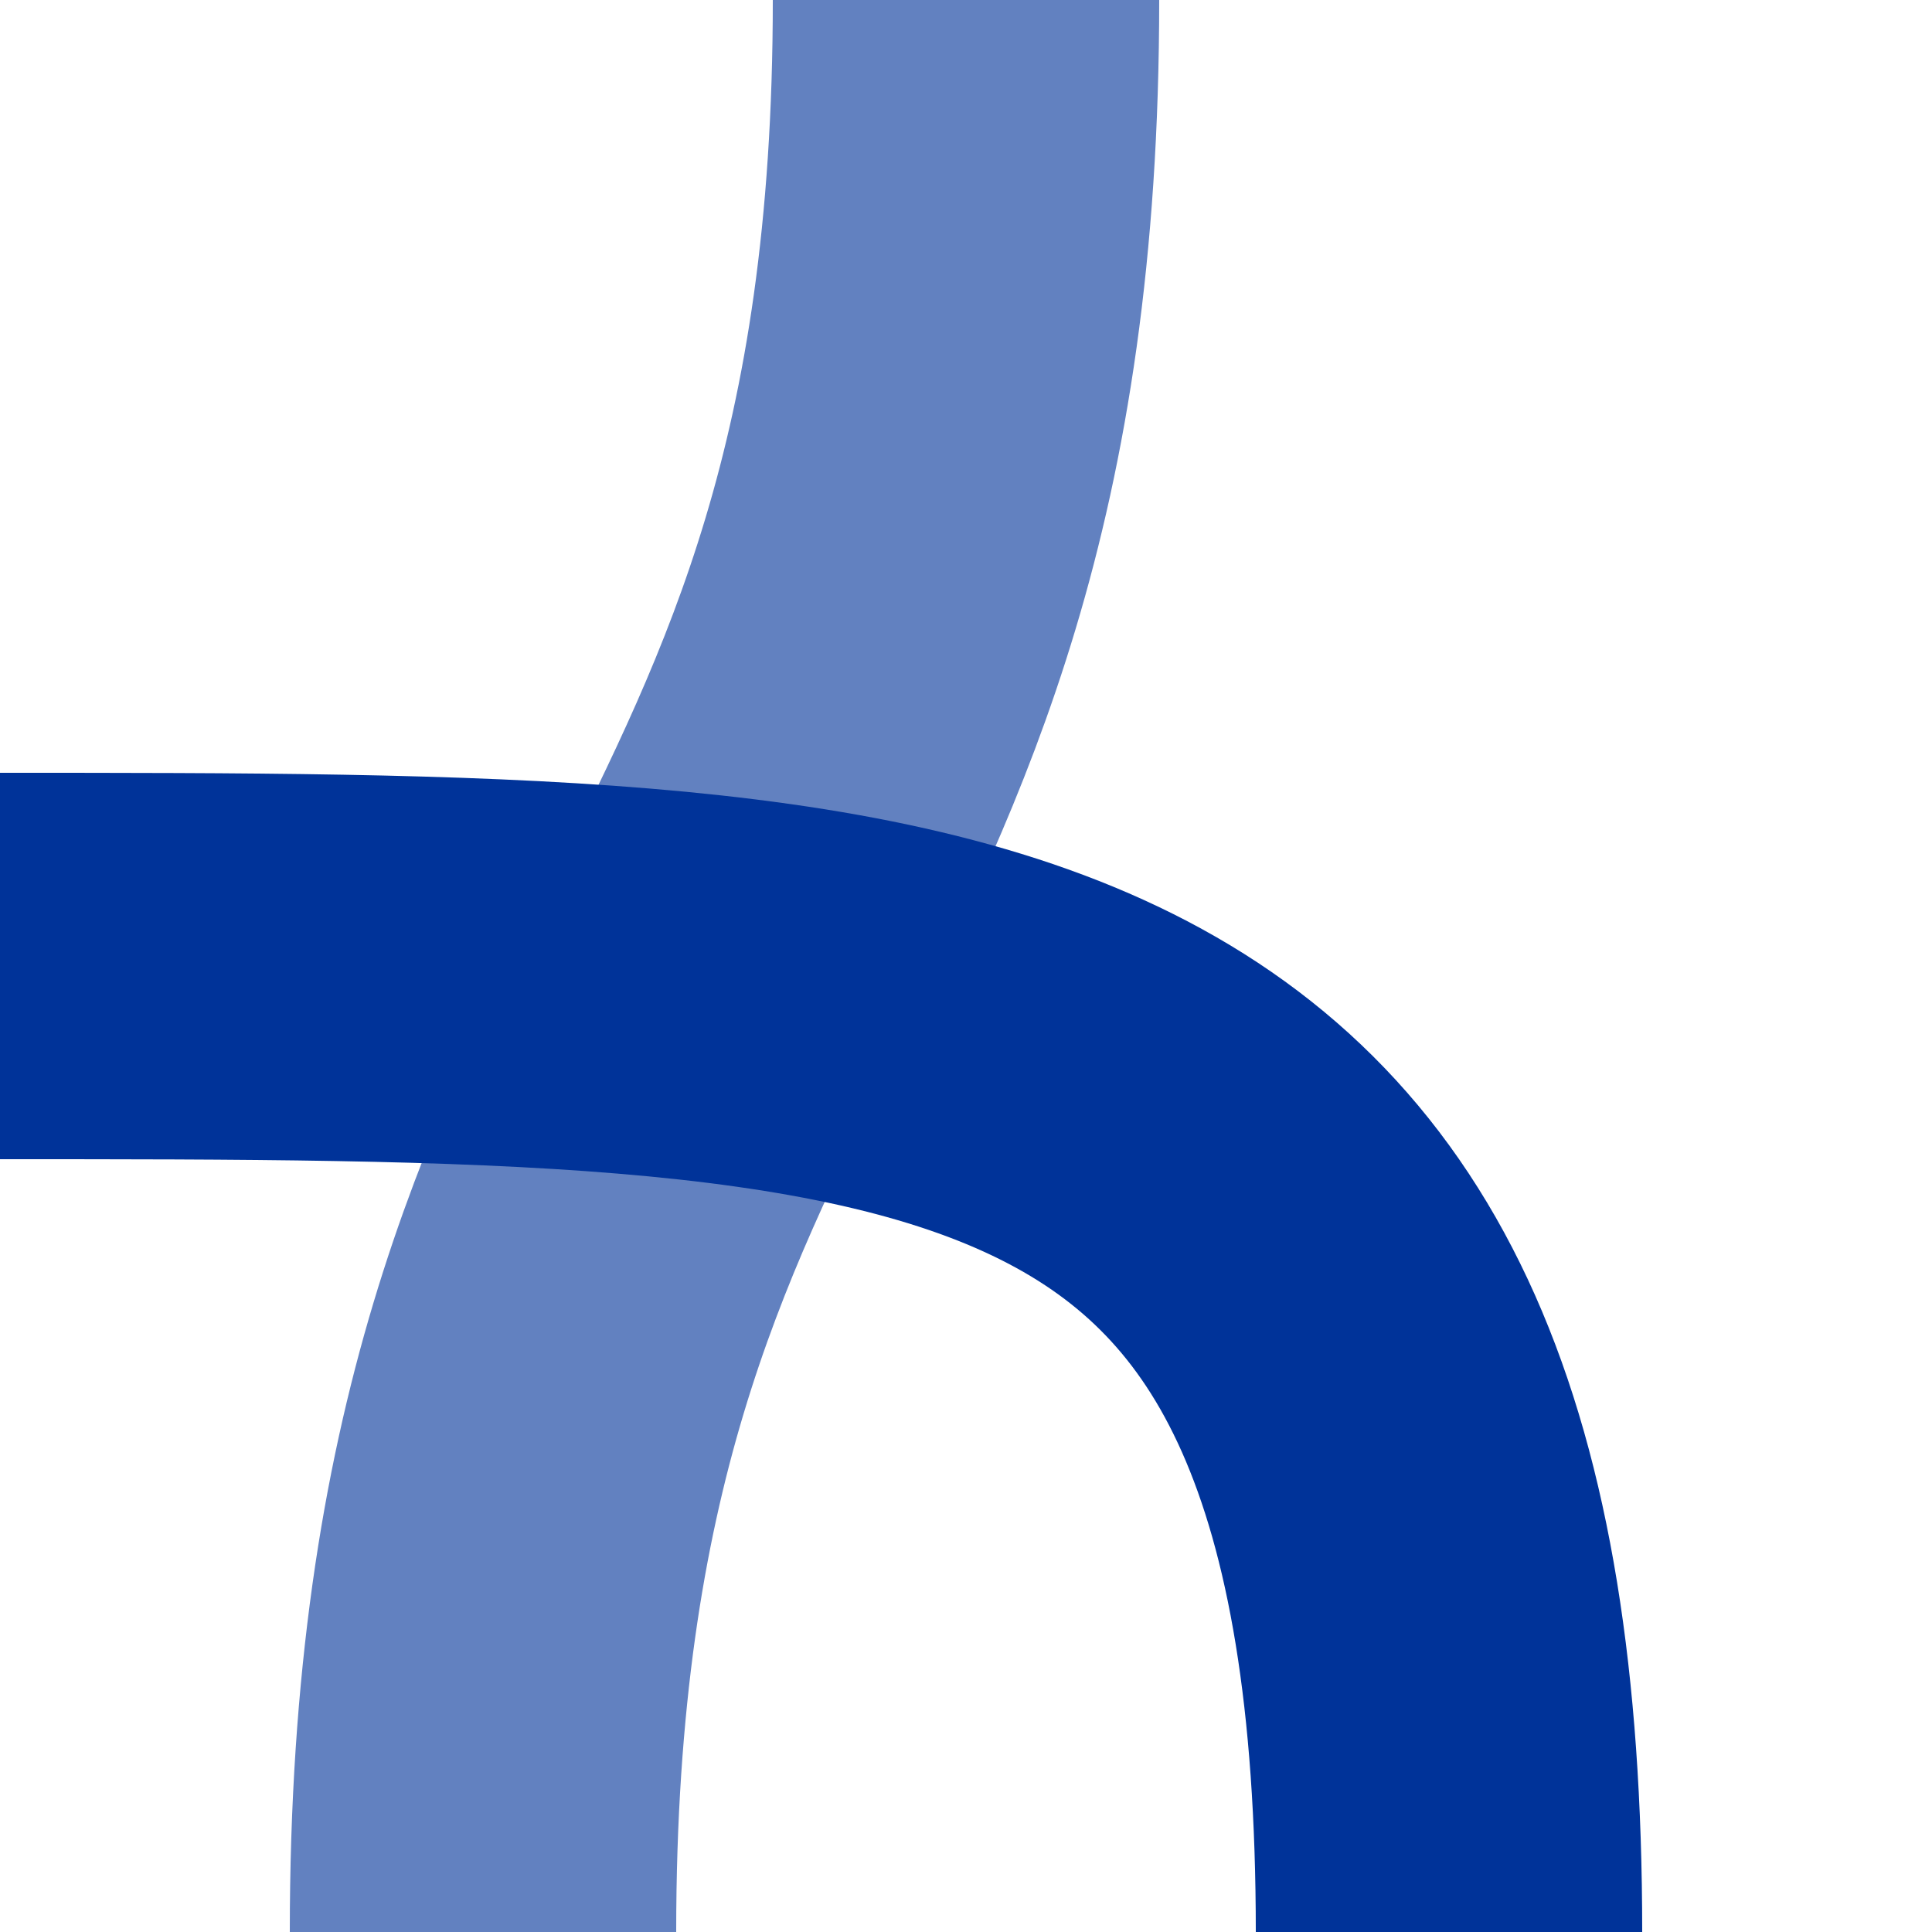
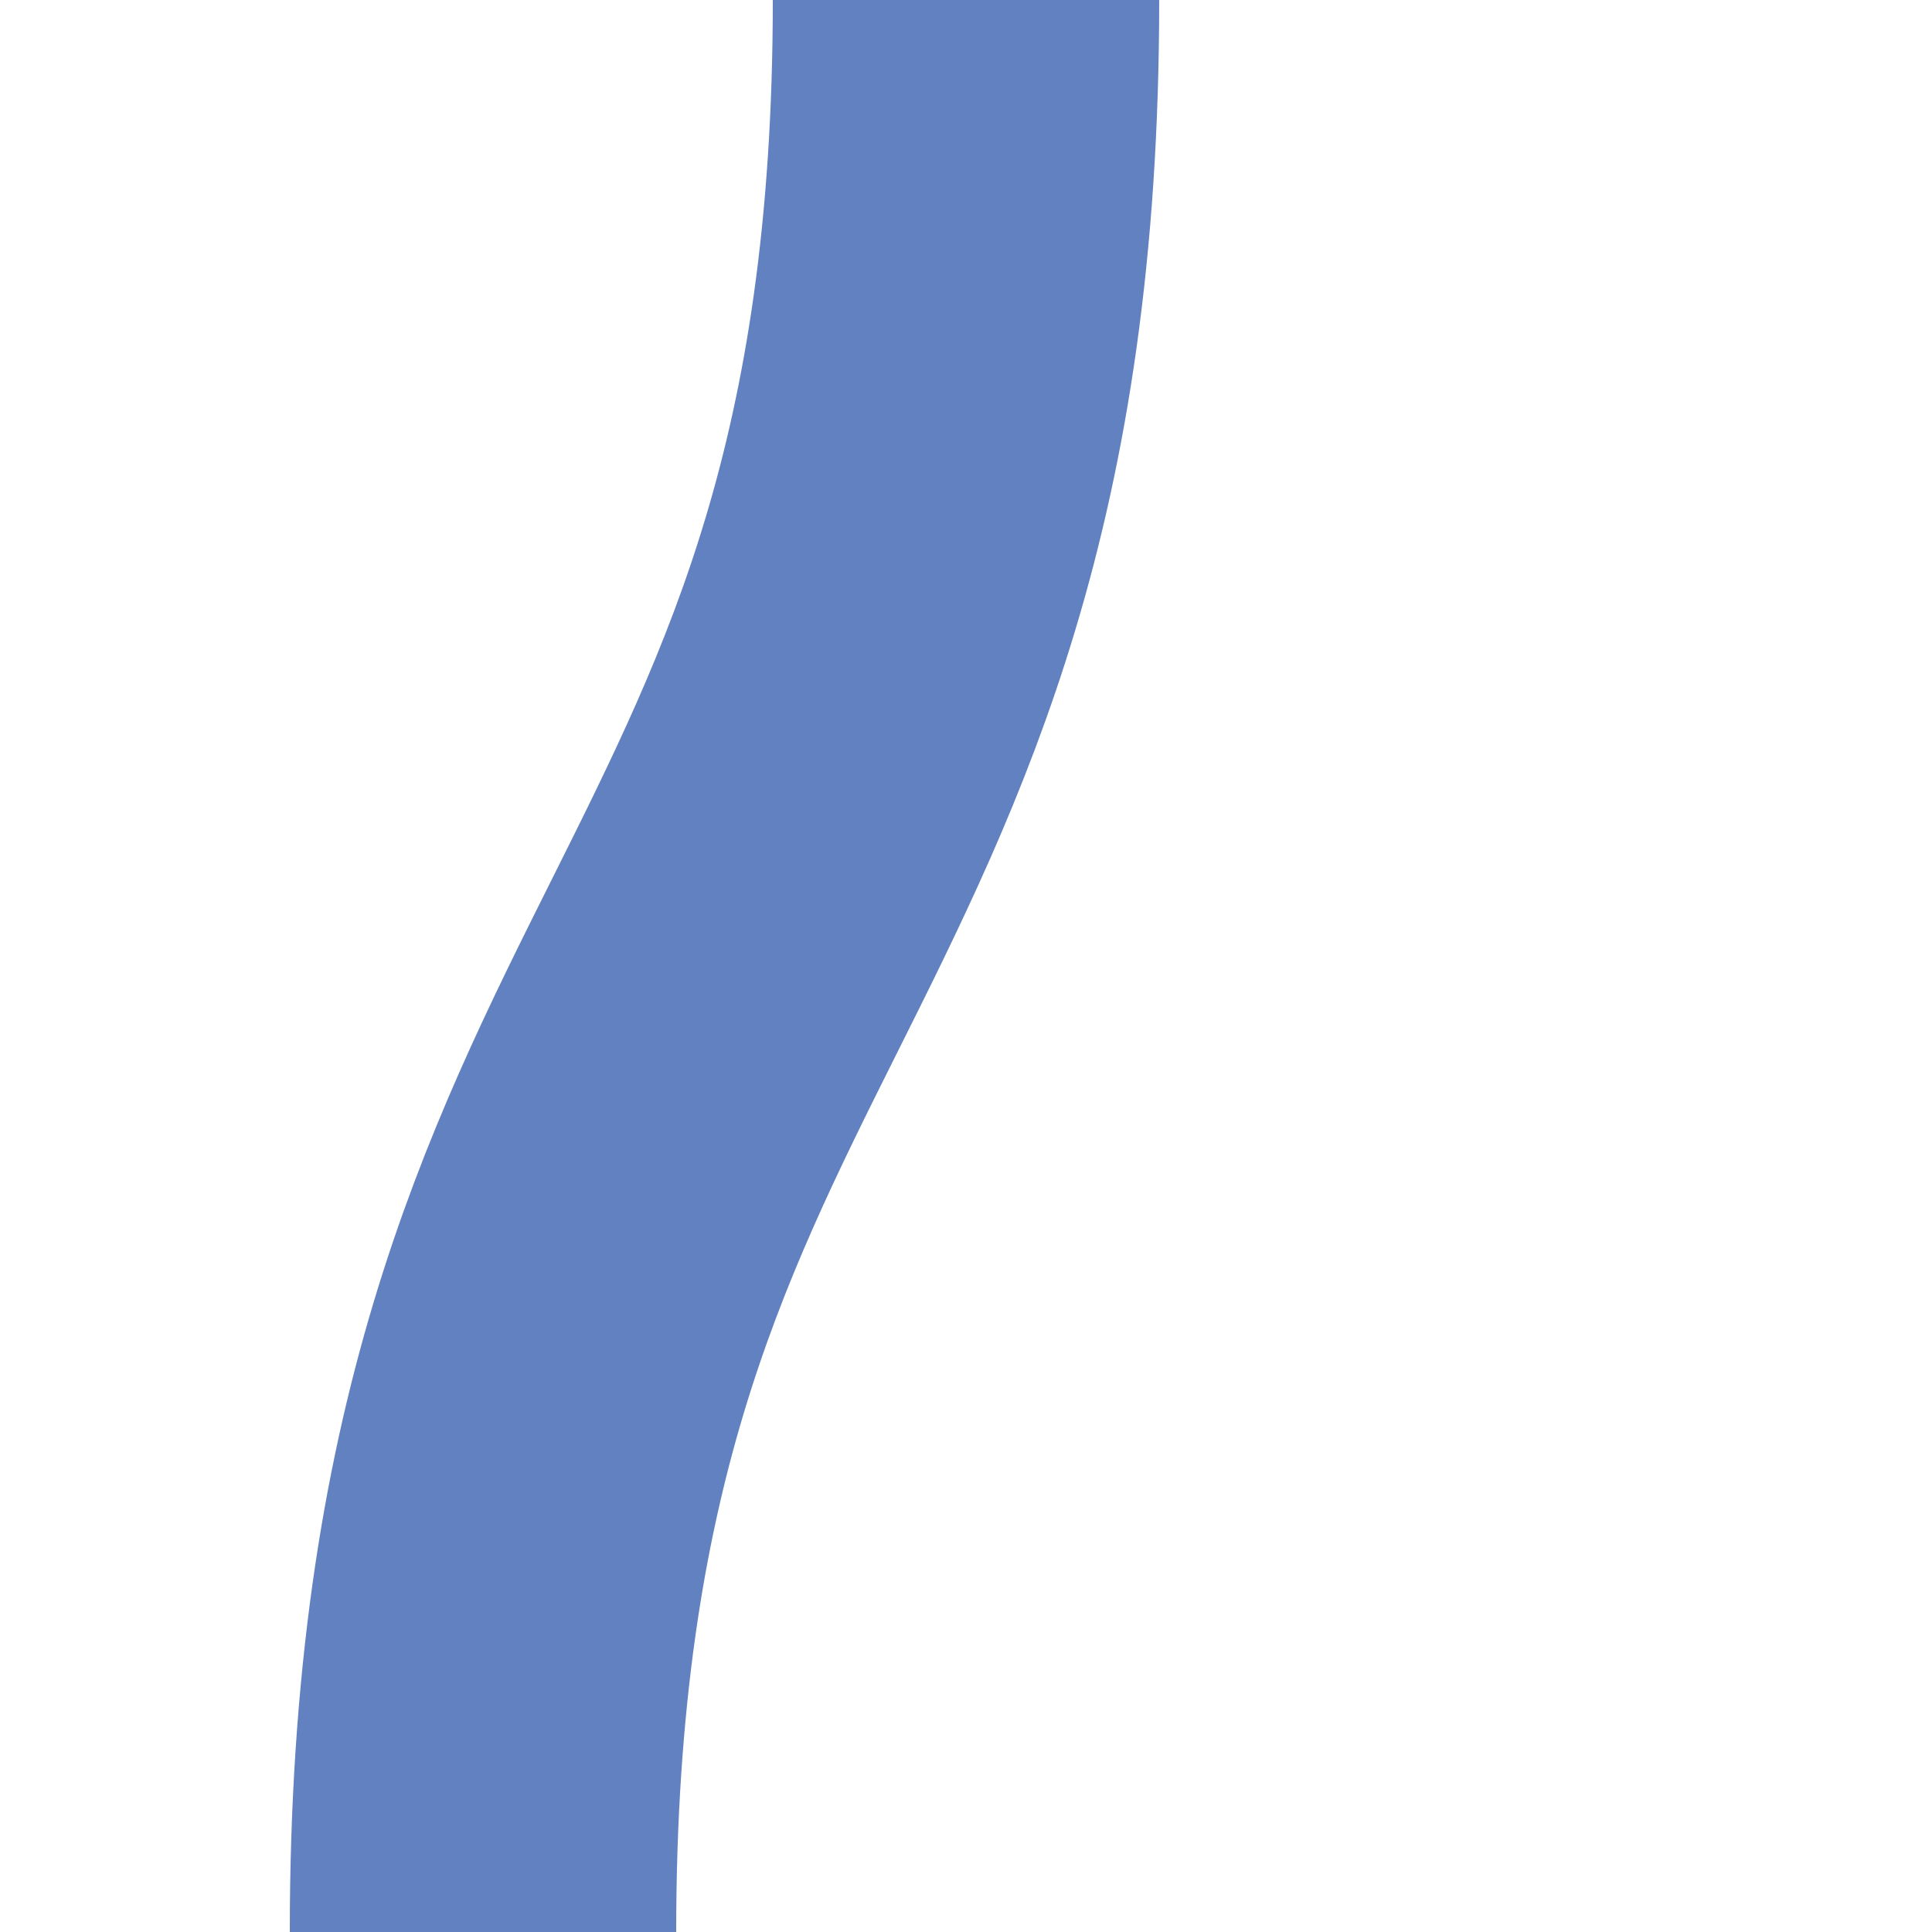
<svg xmlns="http://www.w3.org/2000/svg" width="500" height="500">
  <title>uxvSTRlg-KRZ</title>
  <g stroke="#6281c0" stroke-width="100" fill="none">
    <path d="M 125,500 C 125,250 250,250 250,0" />
  </g>
  <g stroke="#003399" stroke-width="100" fill="none">
-     <path d="M 375,500 C 375,250 250,250 0,250" />
-   </g>
+     </g>
</svg>